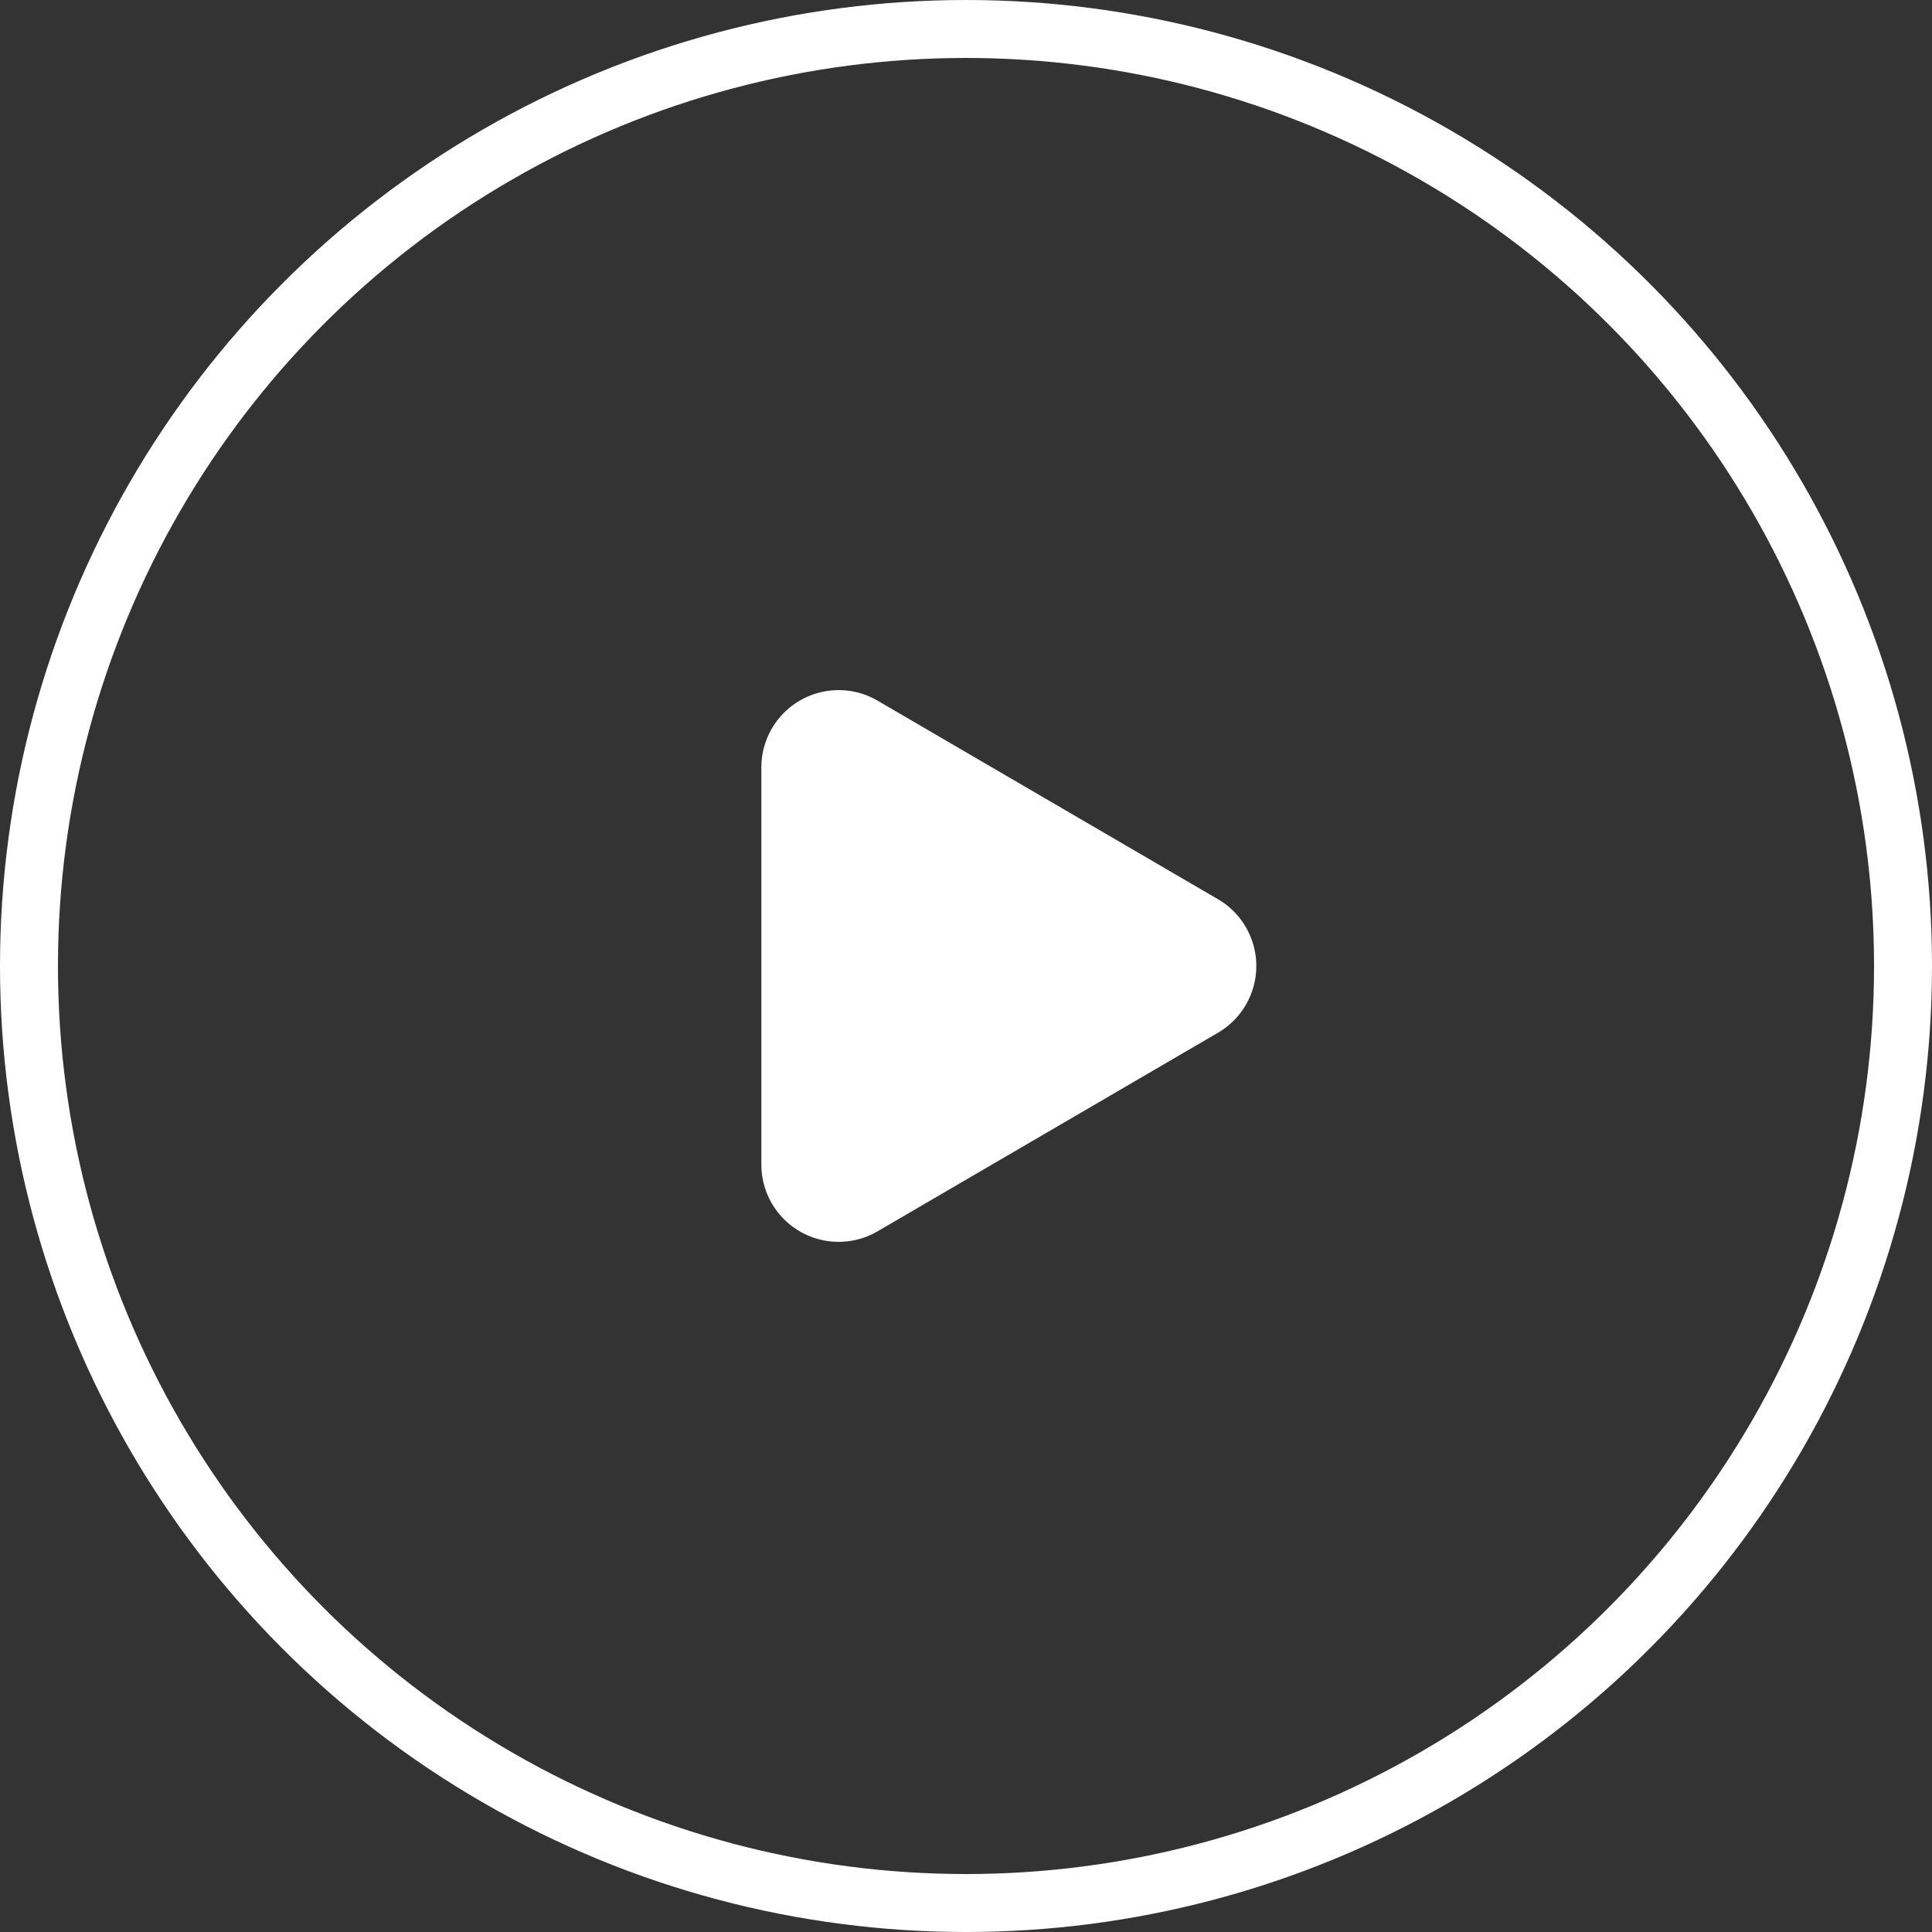
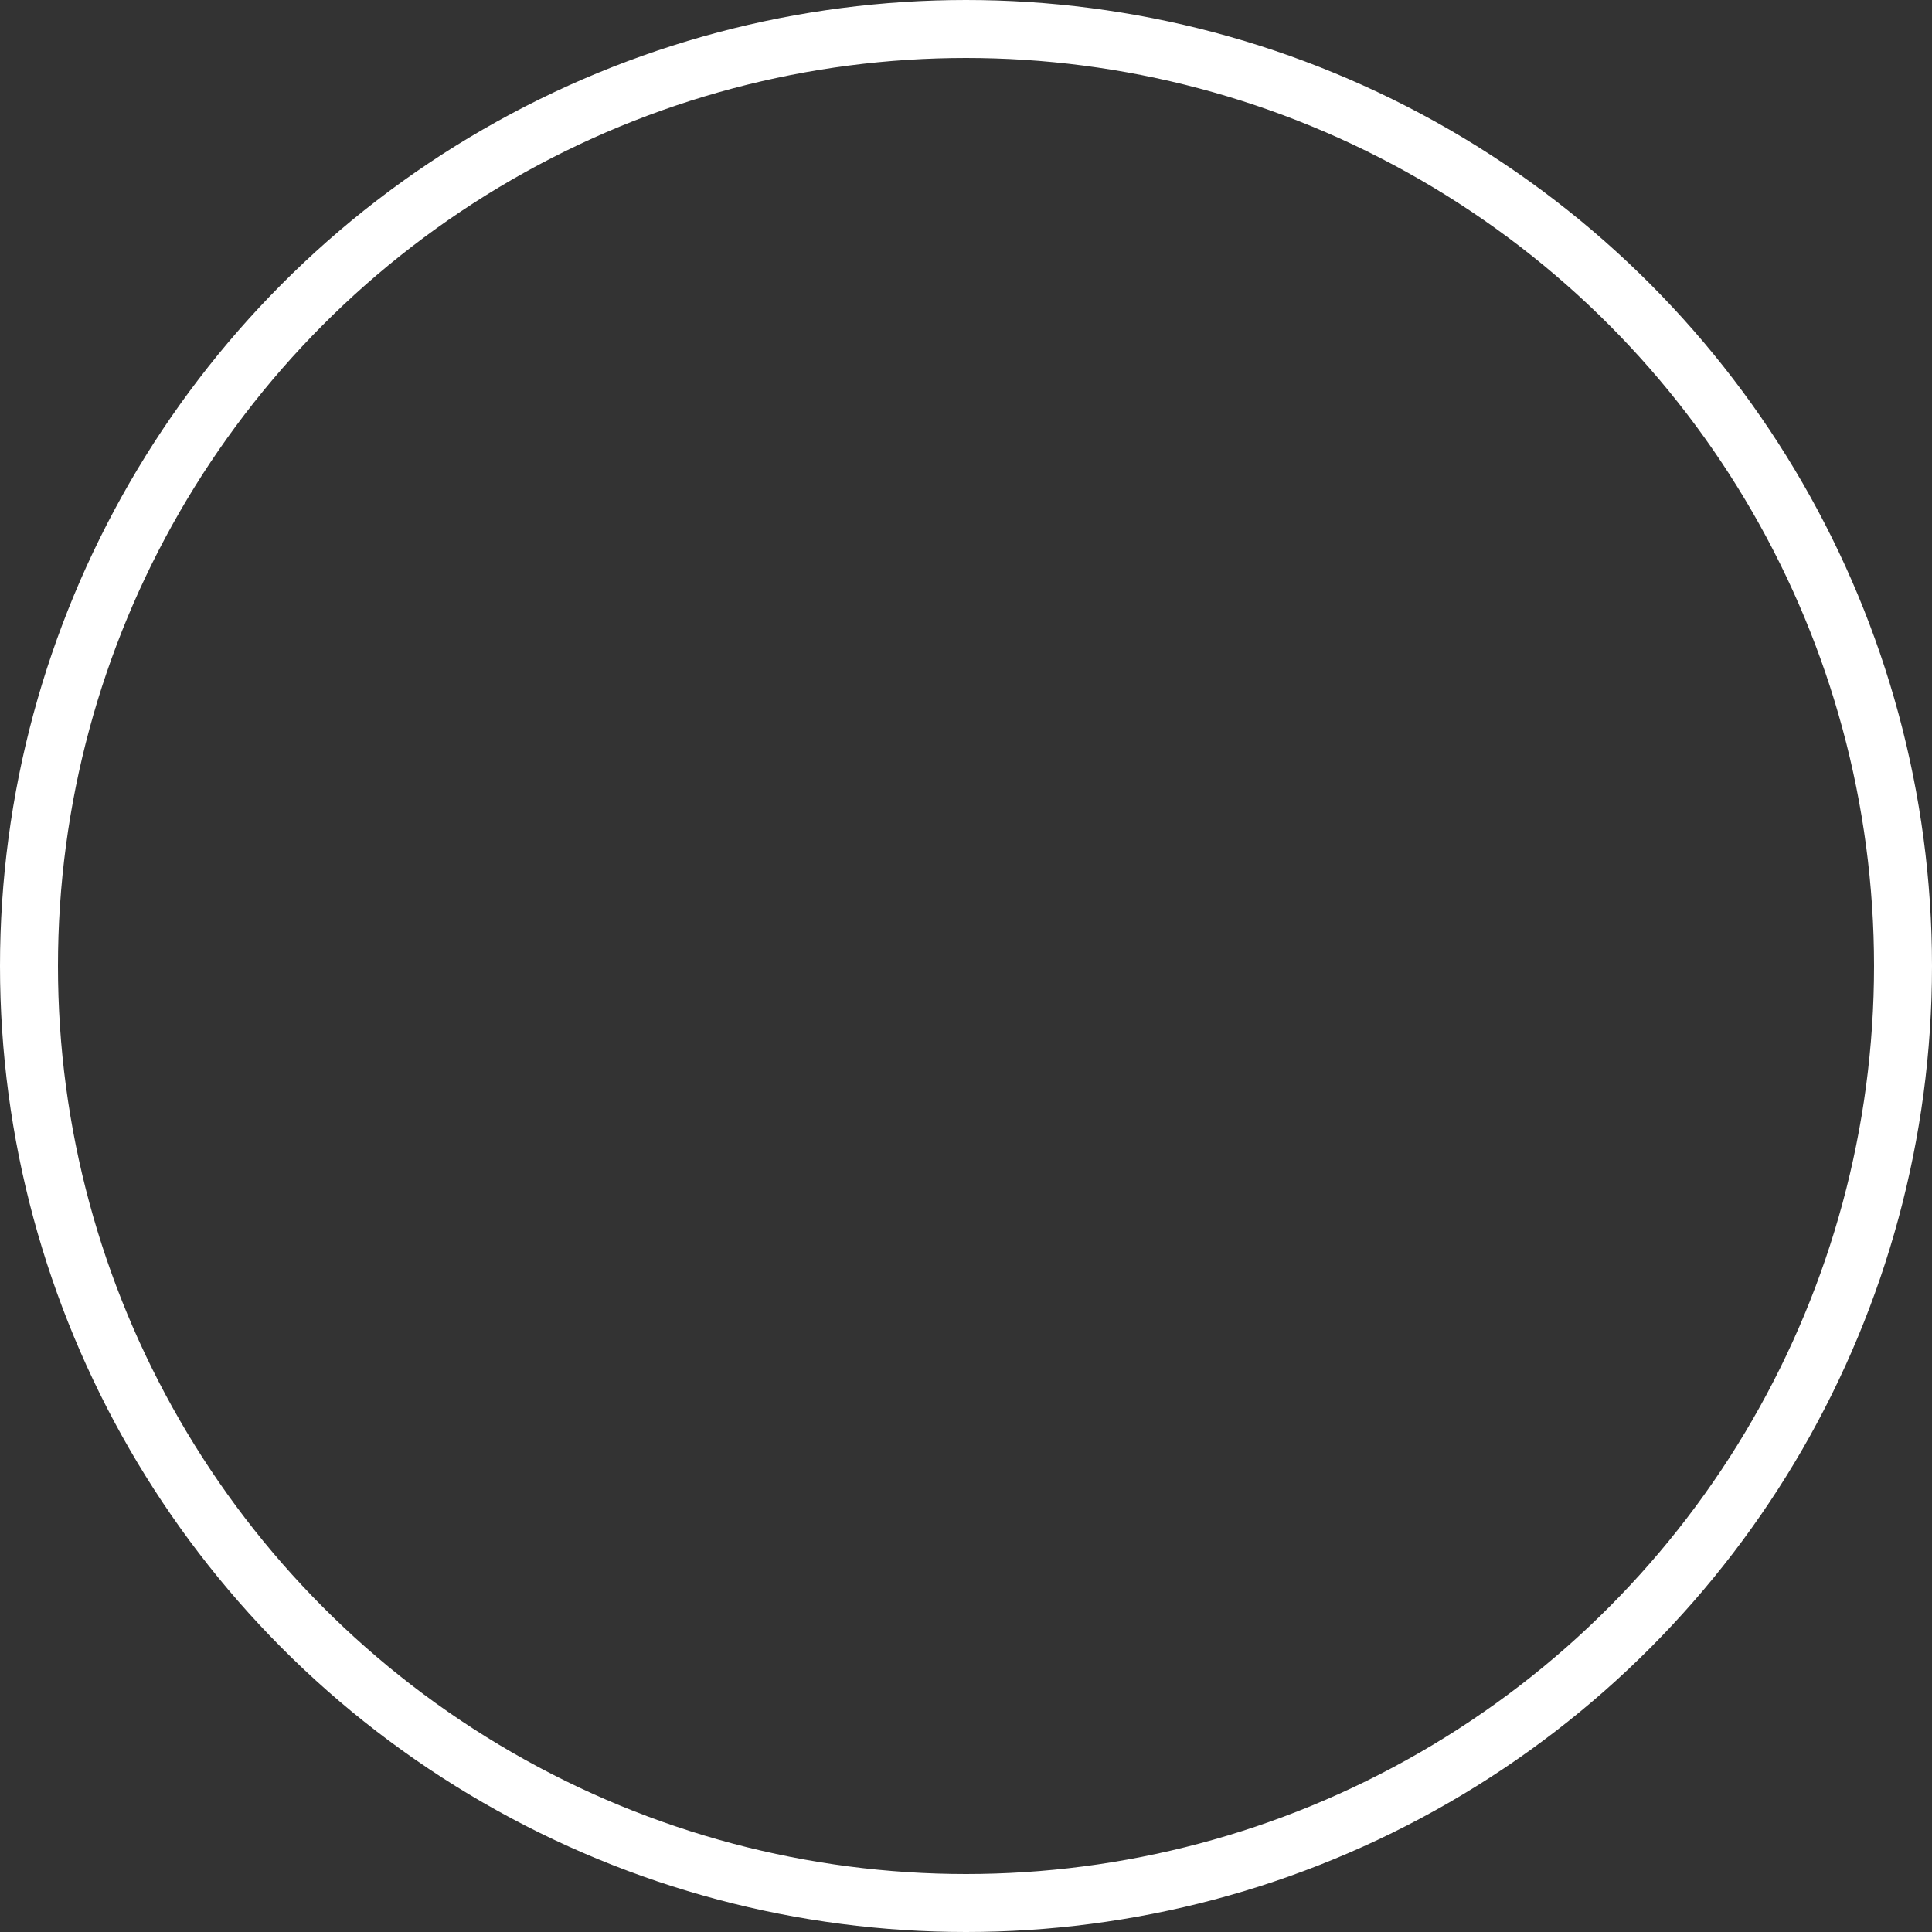
<svg xmlns="http://www.w3.org/2000/svg" width="50" height="50" viewBox="0 0 50 50">
  <rect x="0" y="0" width="50" height="50" fill="#333333" stroke="none" />
  <g id="Group_7180" data-name="Group 7180" transform="translate(-654 -615)">
    <circle id="Ellipse_105" data-name="Ellipse 105" cx="20.69" cy="20.69" r="20.69" transform="translate(658.31 619.31)" fill="none" />
    <g id="Ellipse_106" data-name="Ellipse 106" transform="translate(654 615)" fill="none" stroke="#fff" stroke-width="1.5">
-       <circle cx="25" cy="25" r="25" stroke="none" />
      <circle cx="25" cy="25" r="24.25" fill="none" />
    </g>
-     <path id="Polygon_1" data-name="Polygon 1" d="M6.893,2.962a2,2,0,0,1,3.455,0l5.139,8.809a2,2,0,0,1-1.728,3.008H3.482a2,2,0,0,1-1.728-3.008Z" transform="translate(688.483 631.379) rotate(90)" fill="#fff" />
  </g>
</svg>